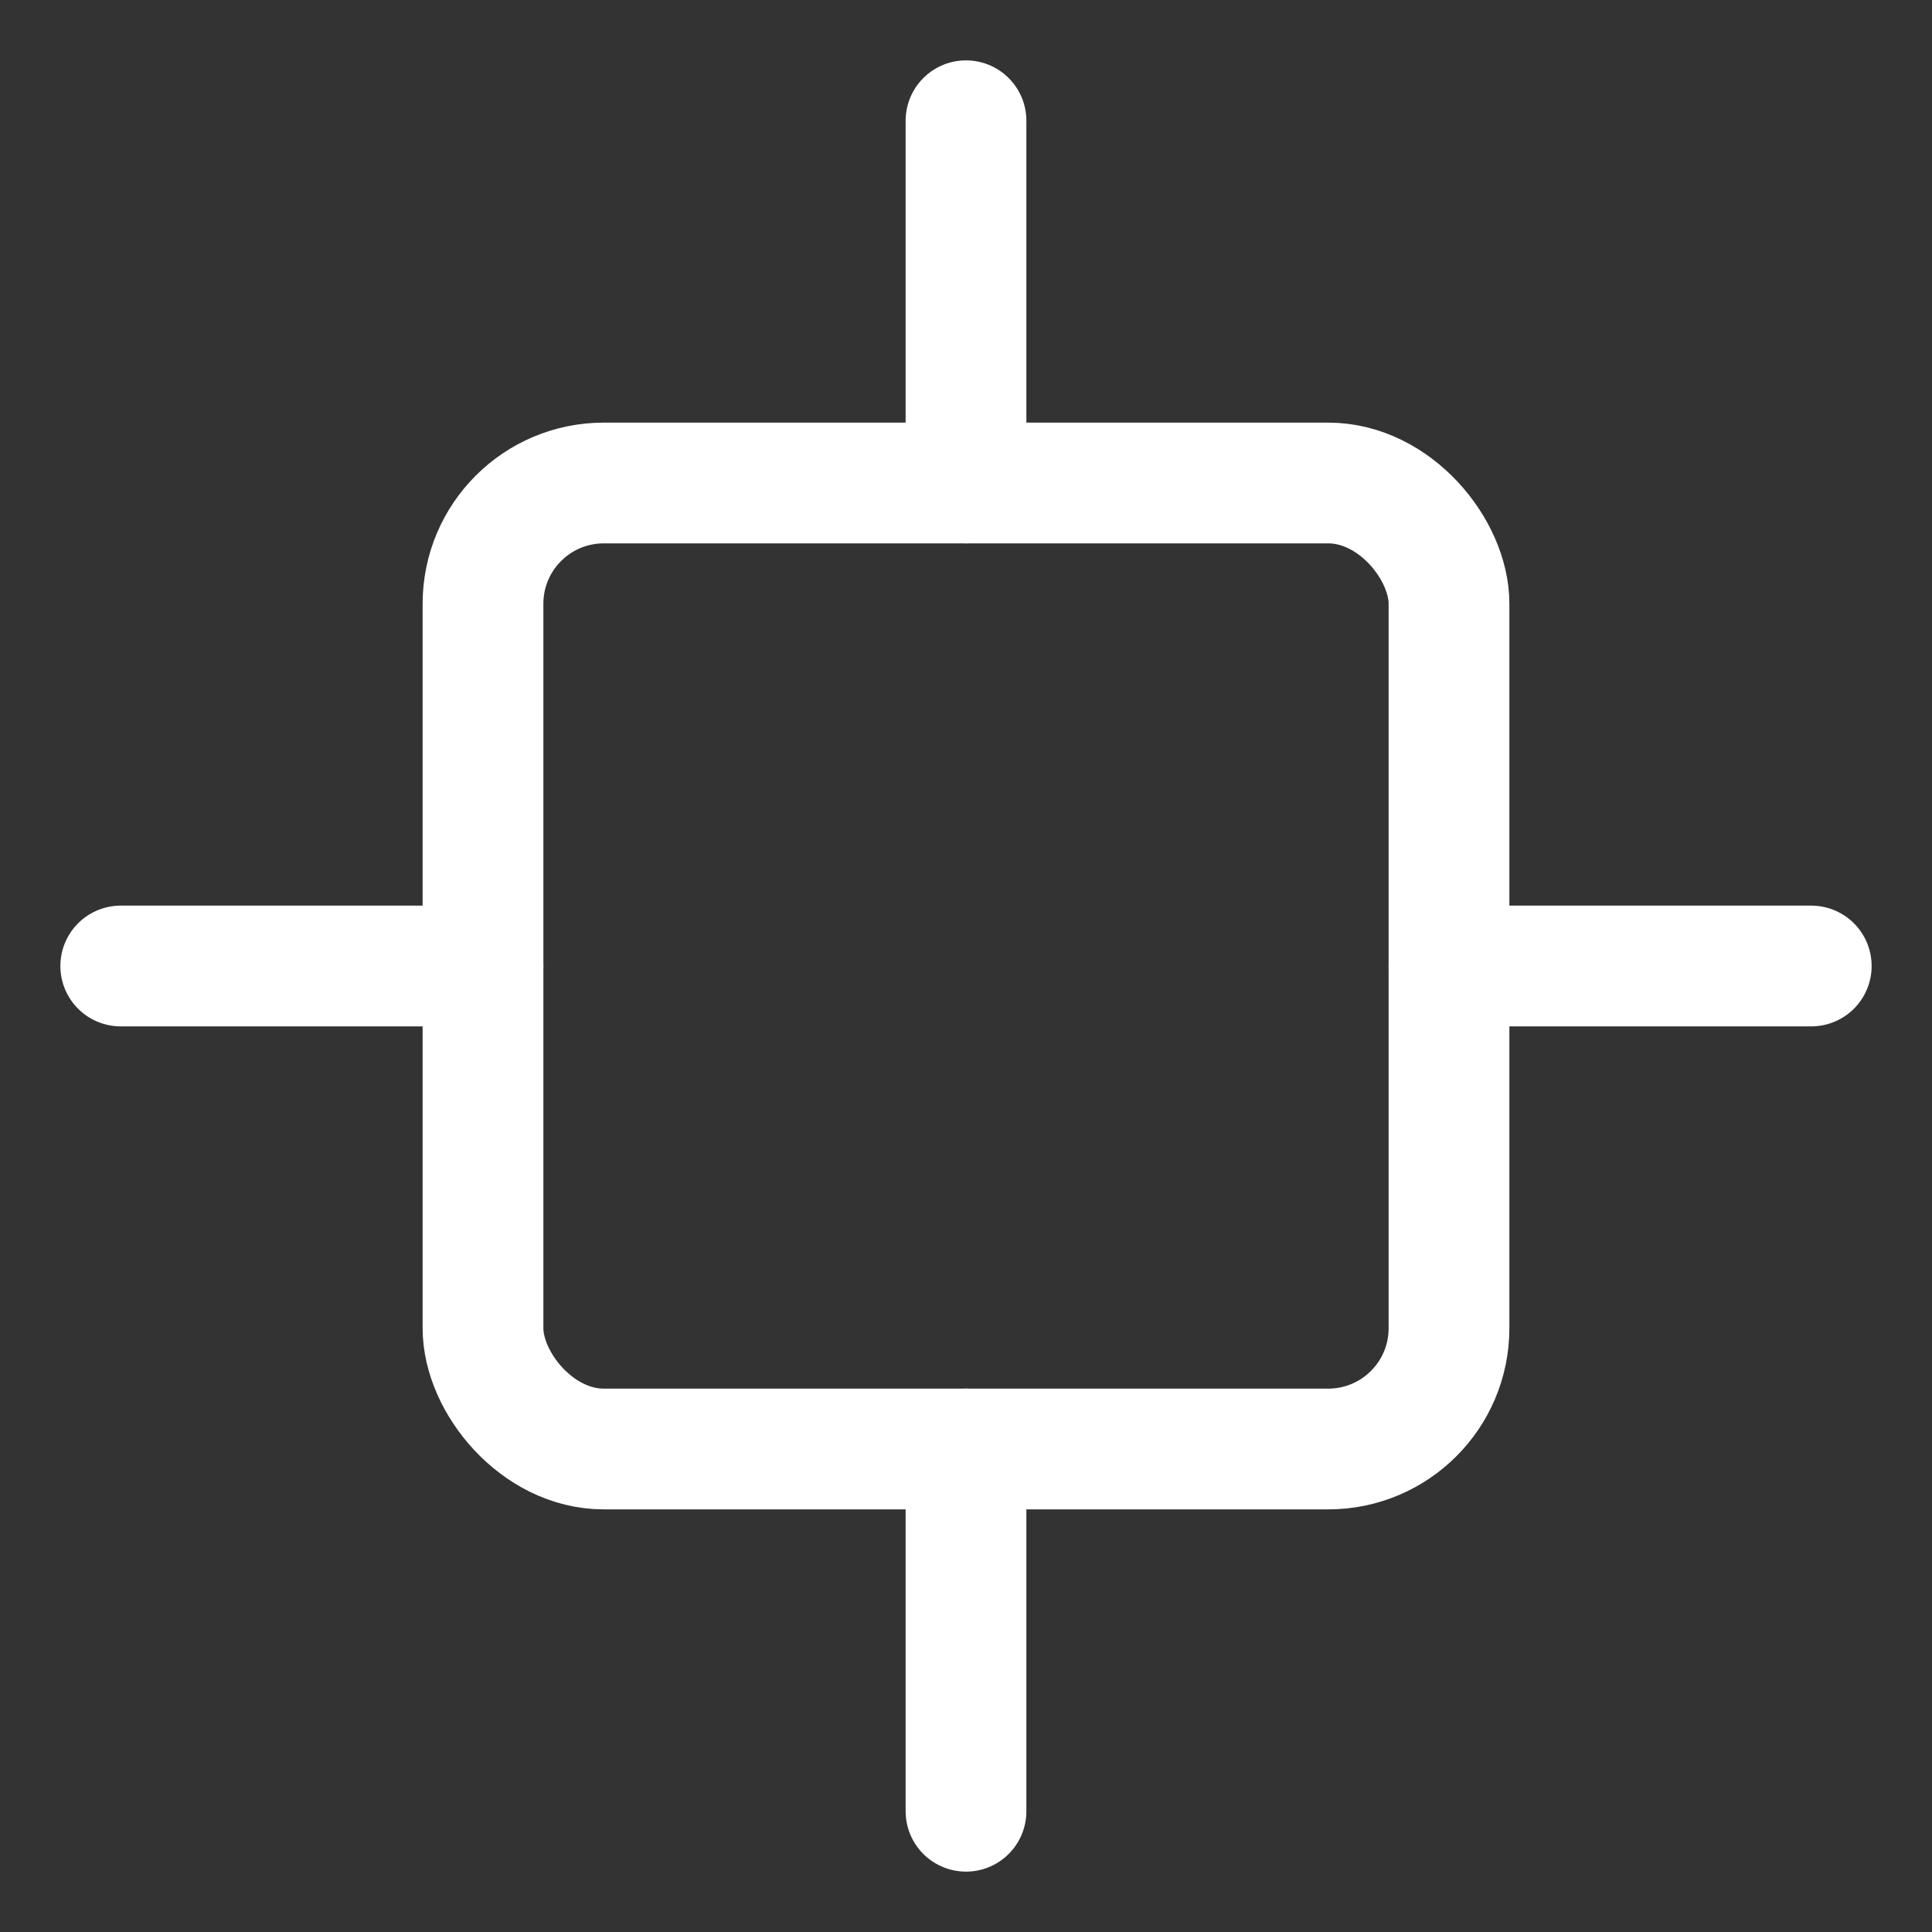
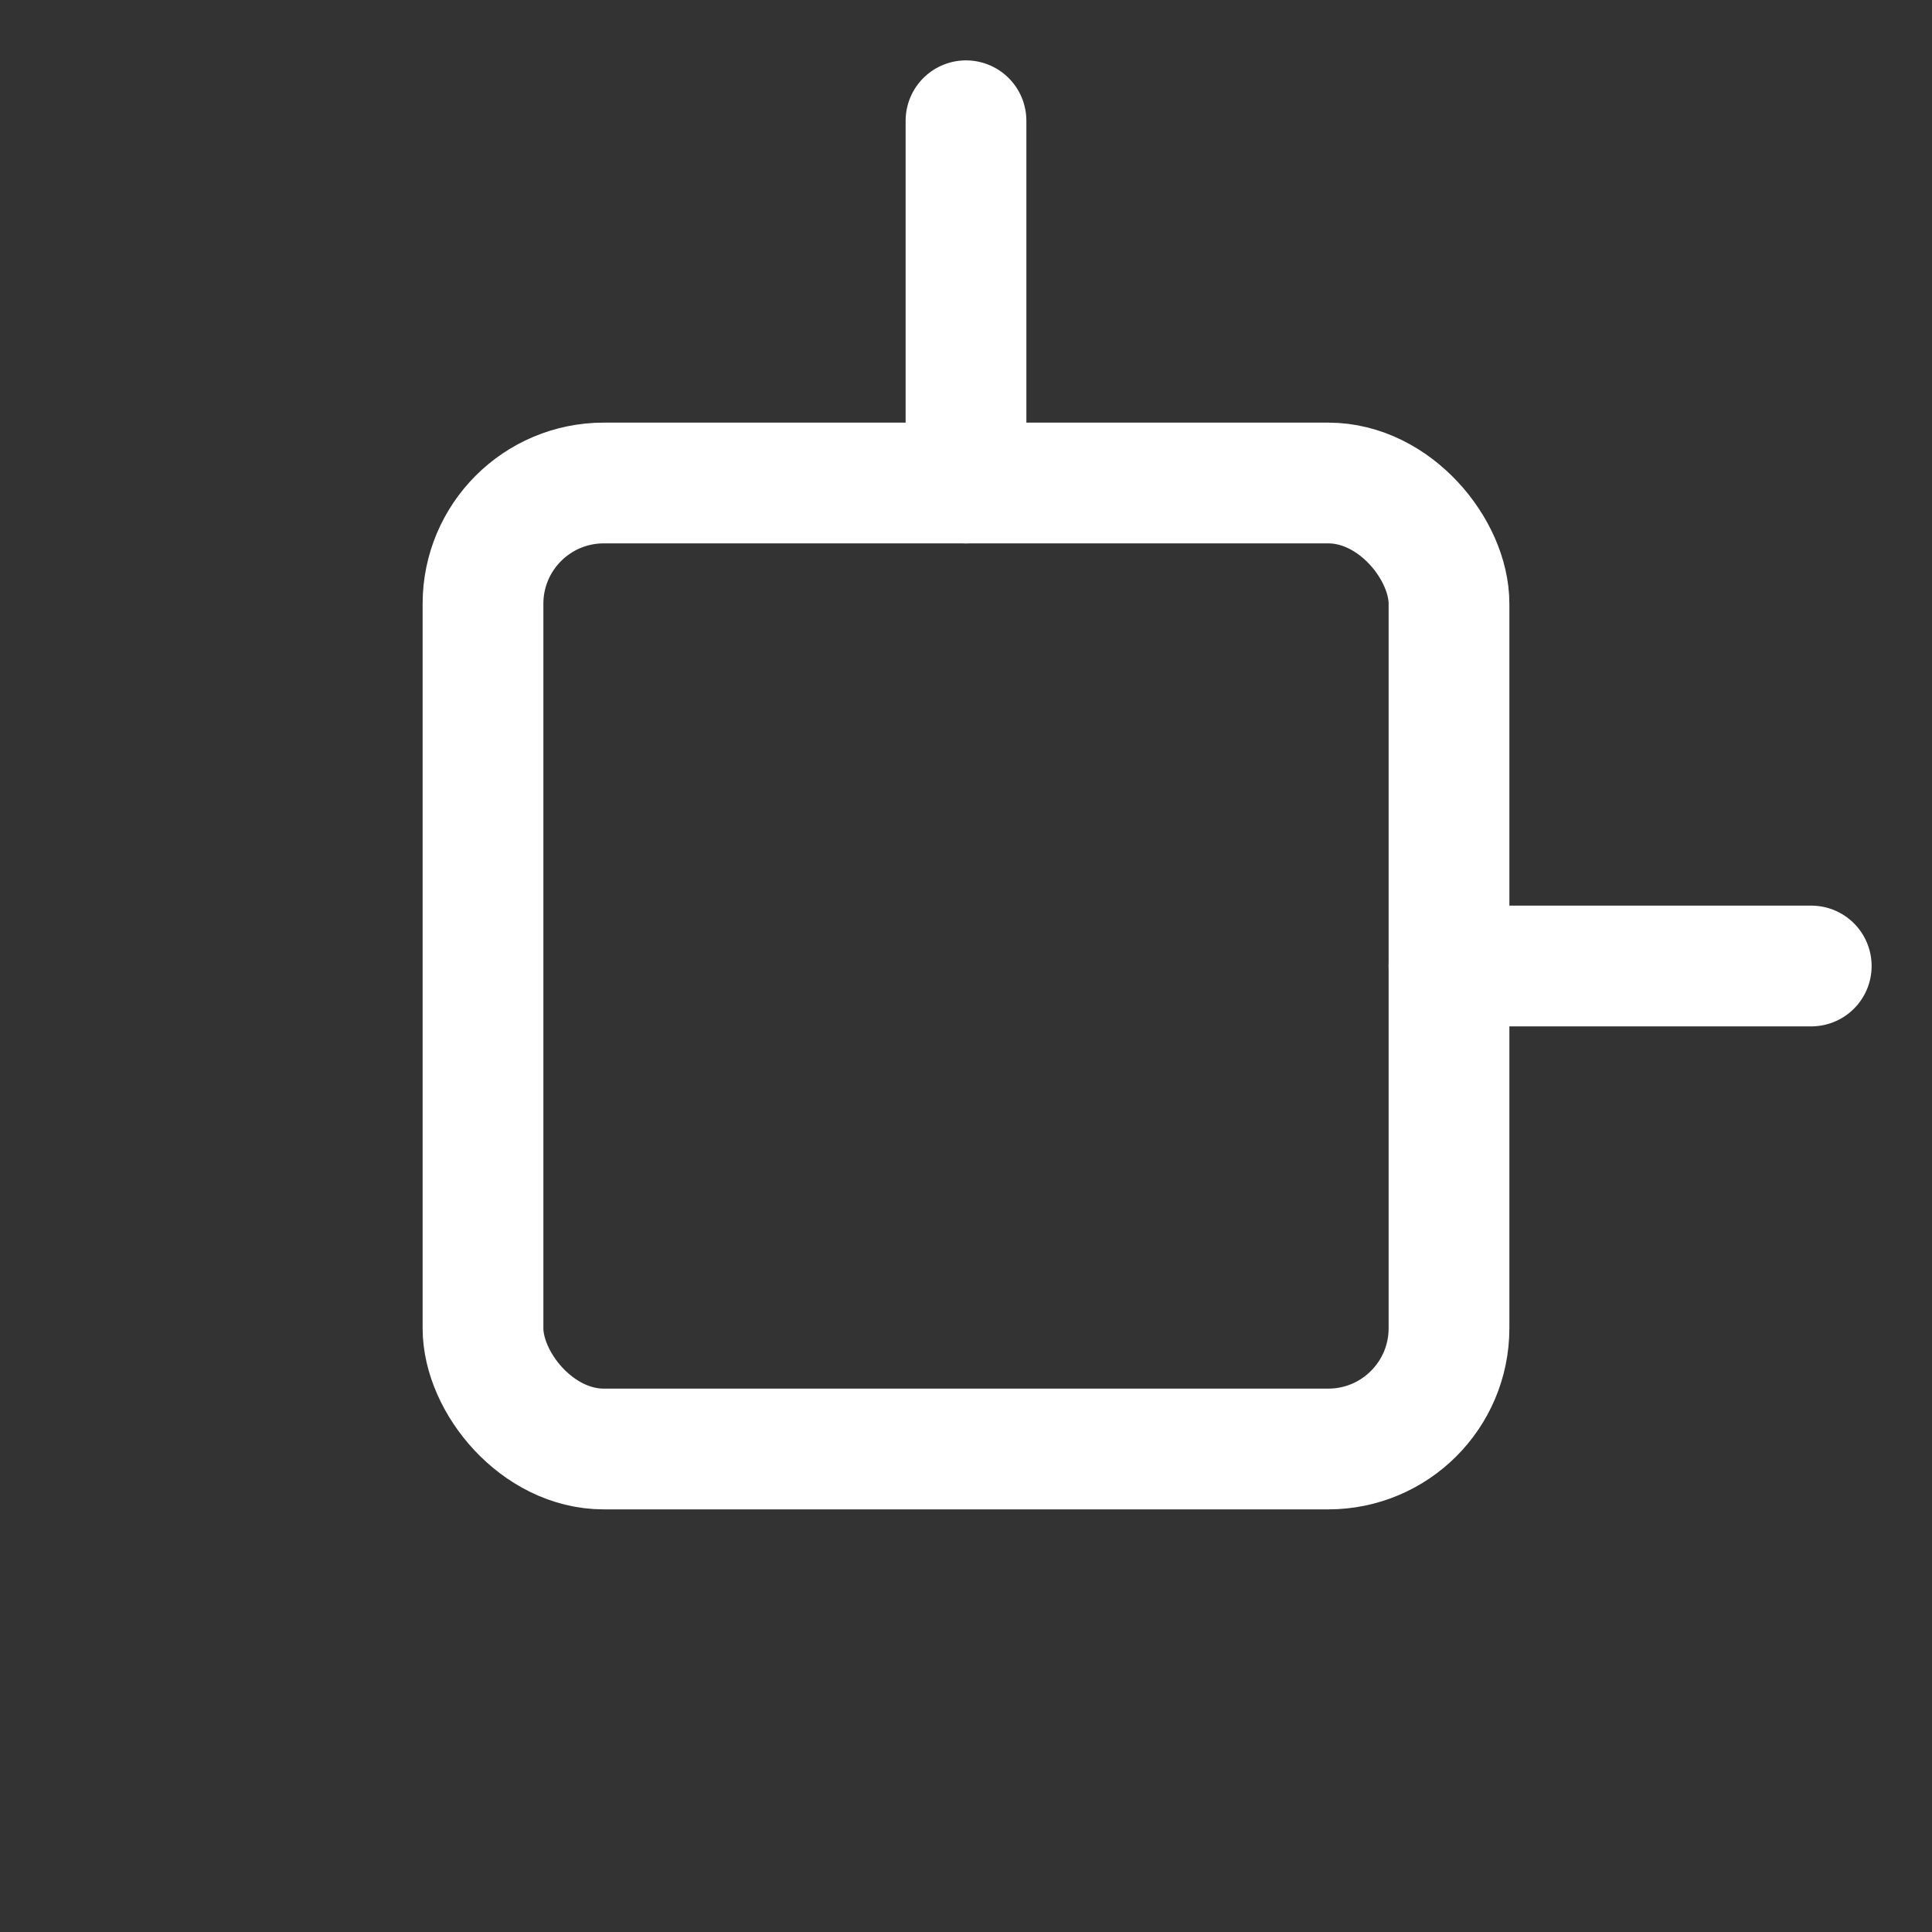
<svg xmlns="http://www.w3.org/2000/svg" width="32" height="32" viewBox="0 0 32 32" fill="none" stroke="white" stroke-width="2" stroke-linecap="round" stroke-linejoin="round">
  <rect x="0" y="0" width="32" height="32" fill="#333333" stroke="none" />
  <rect x="8" y="8" width="16" height="16" rx="2" ry="2" />
  <line x1="16" y1="2" x2="16" y2="8" />
-   <line x1="16" y1="24" x2="16" y2="30" />
-   <line x1="2" y1="16" x2="8" y2="16" />
  <line x1="24" y1="16" x2="30" y2="16" />
</svg>